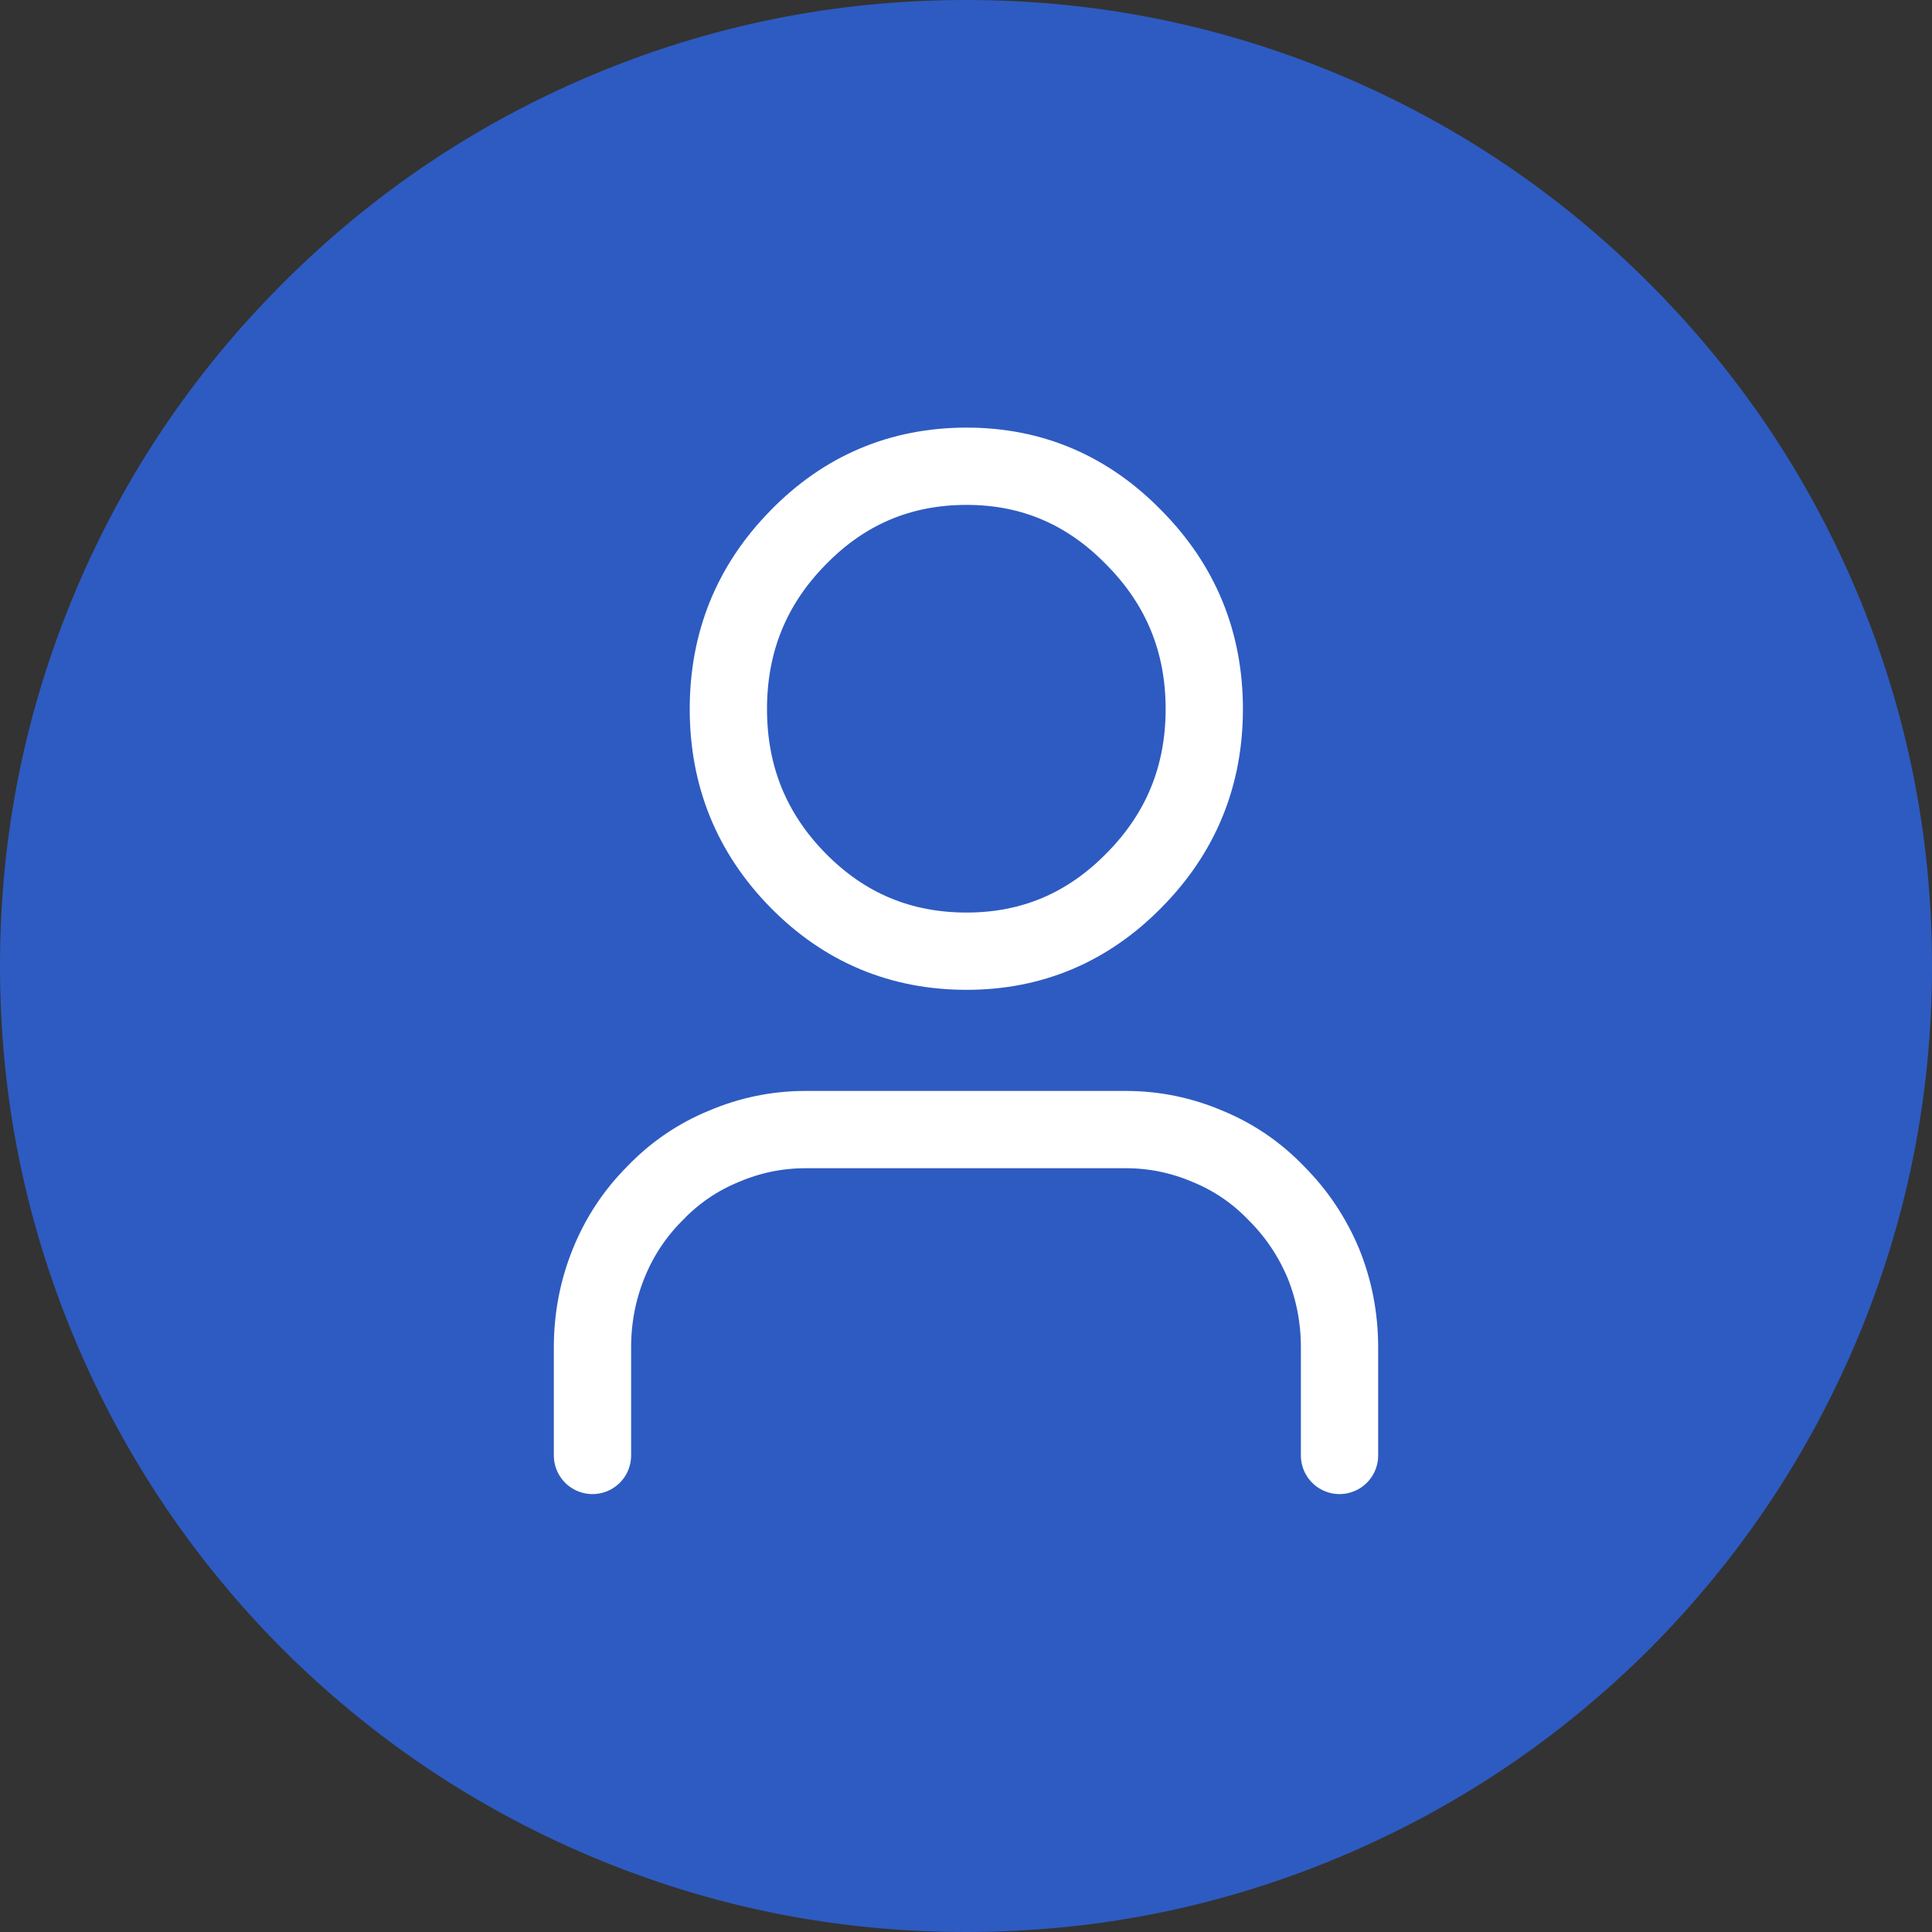
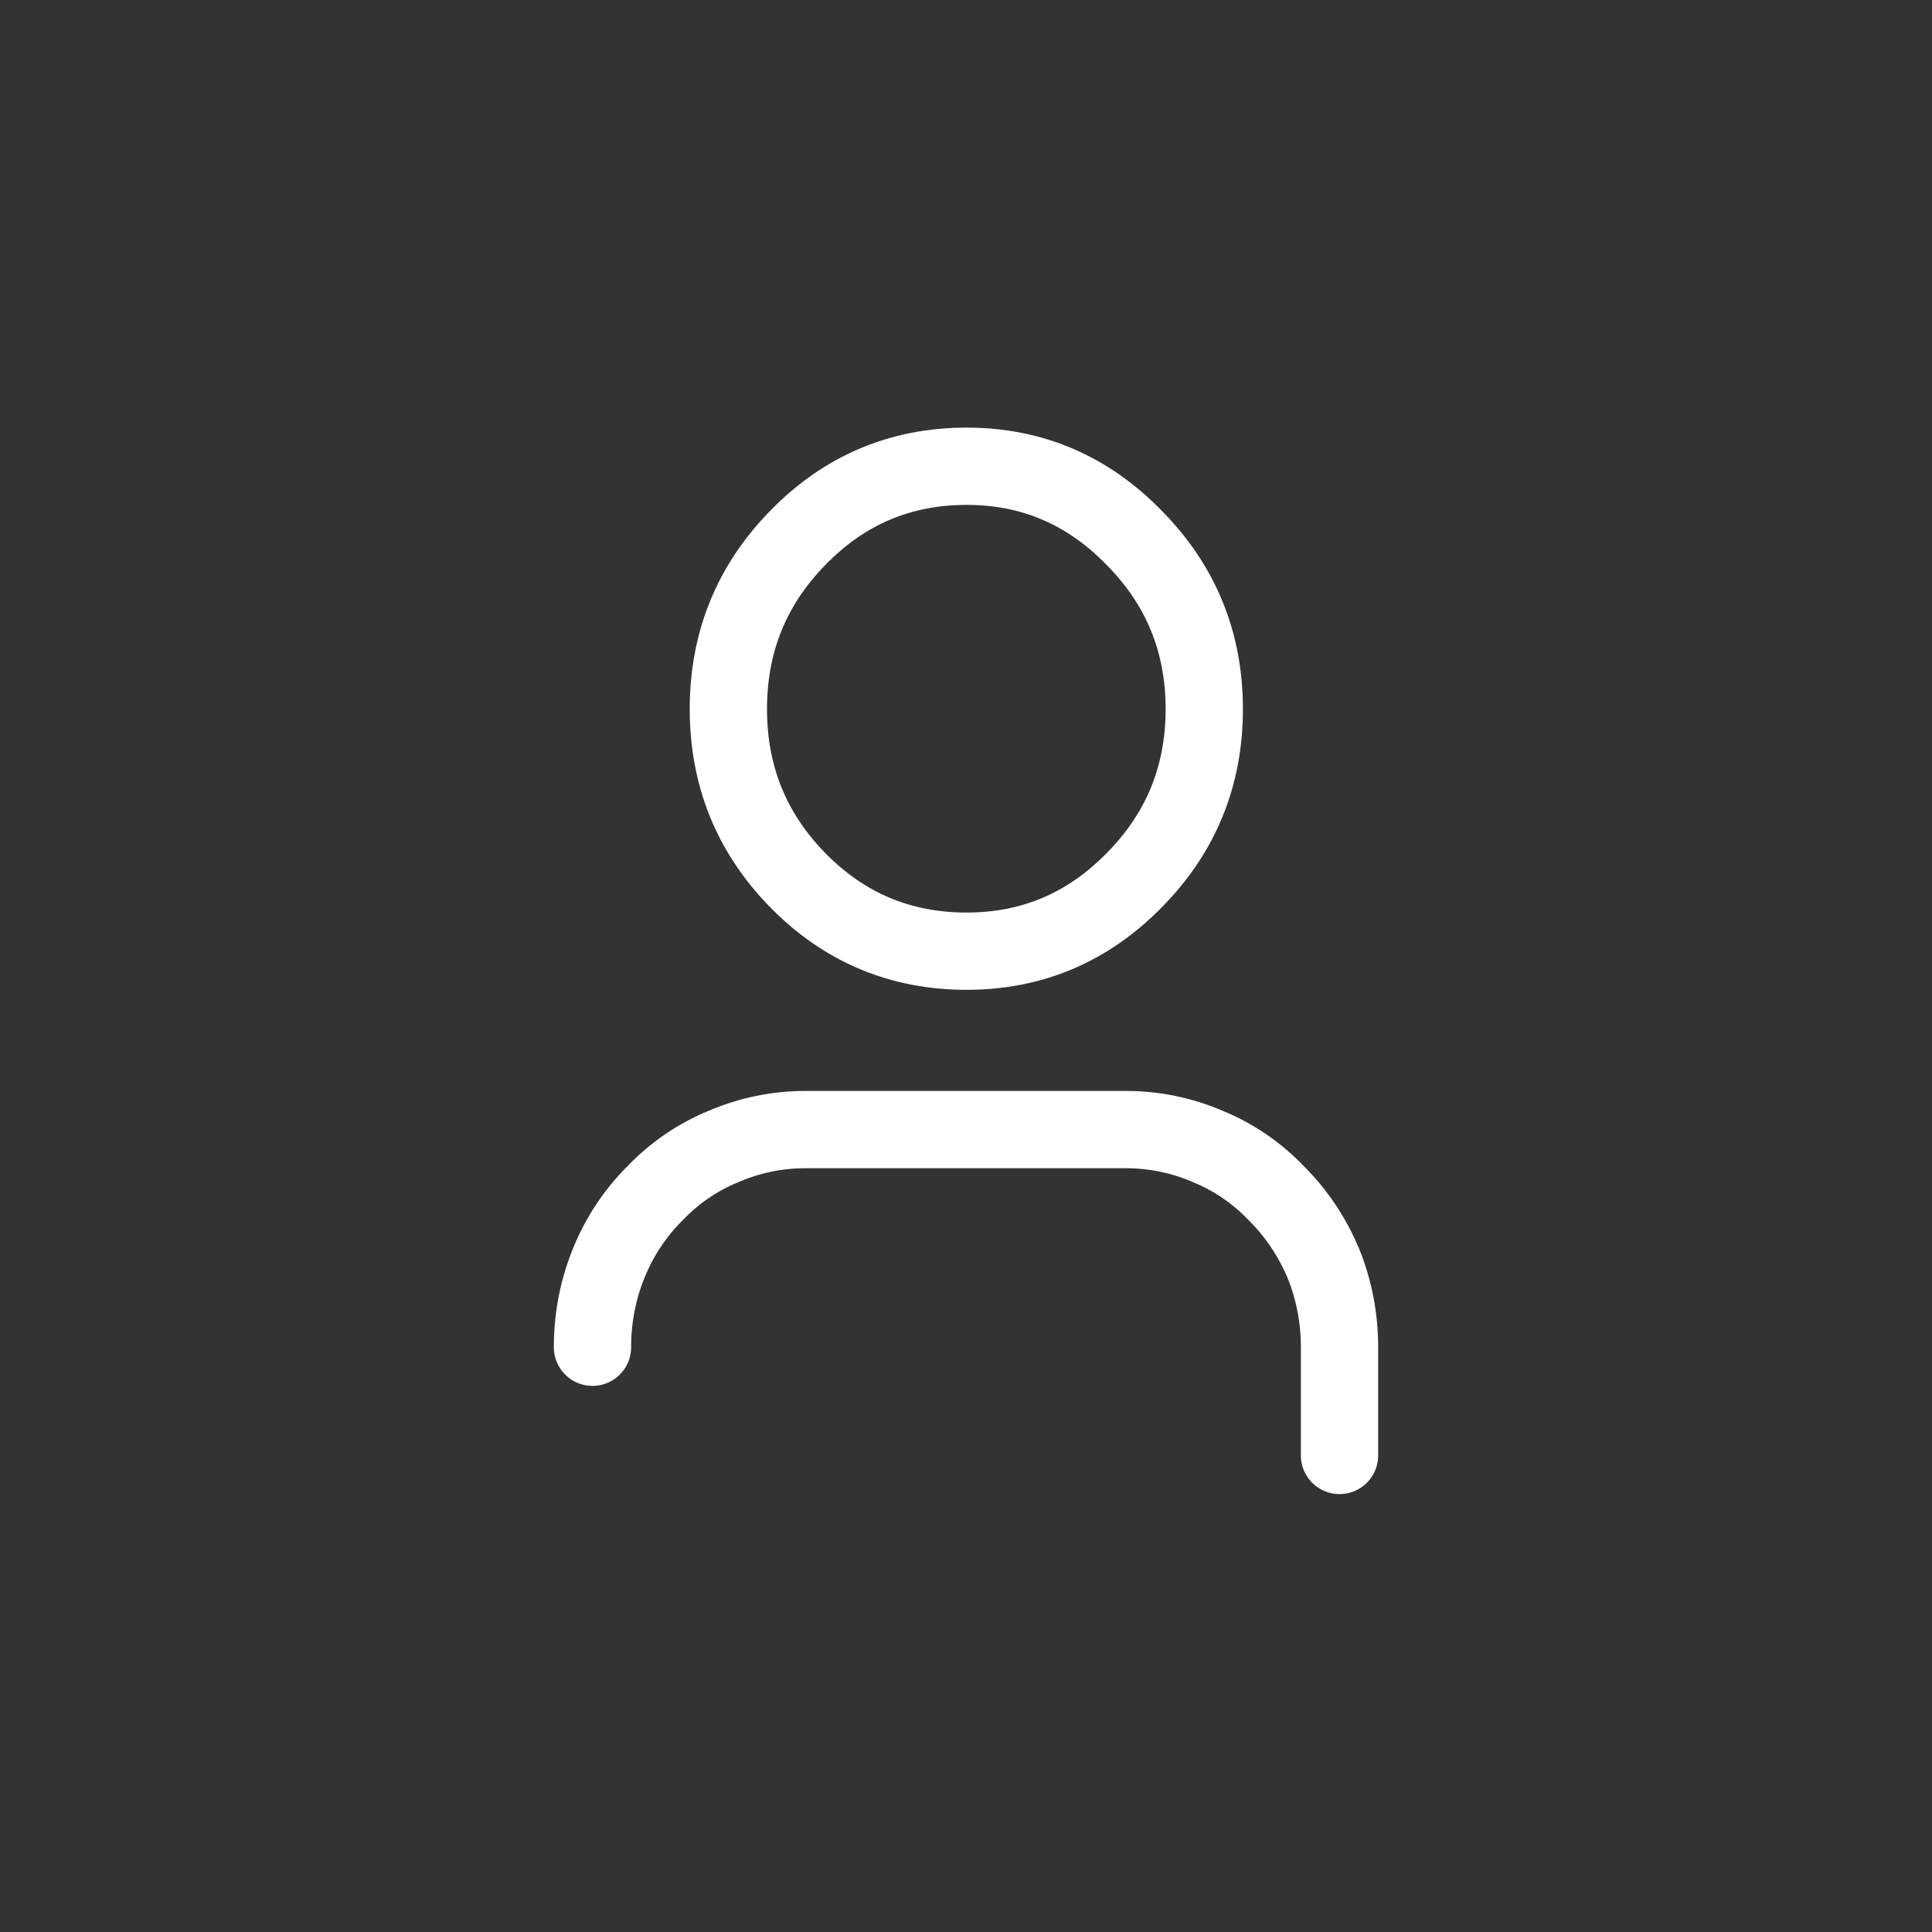
<svg xmlns="http://www.w3.org/2000/svg" version="1.1" preserveAspectRatio="none" x="0px" y="0px" width="150px" height="150px" viewBox="0 0 150 150">
  <rect x="0" y="0" width="150" height="150" fill="#333333" stroke="none" />
  <defs />
  <g id="Layer_1">
    <g>
      <g>
        <g>
-           <path fill="#2E5BC1" stroke="none" d=" M 144.1 45.8 Q 138.4 32.35 128.05 22 117.65 11.6 104.2 5.9 90.25 0 75 0 59.75 0 45.8 5.9 32.35 11.6 21.95 22 11.6 32.35 5.9 45.8 0 59.75 0 75 0 90.25 5.9 104.2 11.6 117.65 21.95 128.05 32.35 138.4 45.8 144.1 59.75 150 75 150 90.25 150 104.2 144.1 117.65 138.4 128.05 128.05 138.4 117.65 144.1 104.2 150 90.25 150 75 150 59.75 144.1 45.8 Z" />
-         </g>
+           </g>
      </g>
    </g>
    <g>
      <g>
-         <path stroke="#FFFFFF" stroke-width="6" stroke-linejoin="round" stroke-linecap="round" fill="none" d=" M 93.5 55.05 Q 93.5 62.85 88.05 68.35 82.65 73.85 75.05 73.85 67.35 73.85 61.95 68.35 56.55 62.85 56.55 55.05 56.55 47.25 61.95 41.75 67.35 36.2 75.05 36.2 82.65 36.2 88.05 41.75 93.5 47.25 93.5 55.05 Z M 104 113 L 104 104.6 Q 104 101.2 102.75 98.1 101.45 95 99.1 92.65 96.8 90.25 93.75 89 90.7 87.7 87.4 87.7 L 62.55 87.7 Q 59.25 87.7 56.2 89 53.15 90.25 50.85 92.65 48.5 95 47.25 98.1 46 101.2 46 104.6 L 46 113" />
+         <path stroke="#FFFFFF" stroke-width="6" stroke-linejoin="round" stroke-linecap="round" fill="none" d=" M 93.5 55.05 Q 93.5 62.85 88.05 68.35 82.65 73.85 75.05 73.85 67.35 73.85 61.95 68.35 56.55 62.85 56.55 55.05 56.55 47.25 61.95 41.75 67.35 36.2 75.05 36.2 82.65 36.2 88.05 41.75 93.5 47.25 93.5 55.05 Z M 104 113 L 104 104.6 Q 104 101.2 102.75 98.1 101.45 95 99.1 92.65 96.8 90.25 93.75 89 90.7 87.7 87.4 87.7 L 62.55 87.7 Q 59.25 87.7 56.2 89 53.15 90.25 50.85 92.65 48.5 95 47.25 98.1 46 101.2 46 104.6 " />
      </g>
    </g>
  </g>
</svg>